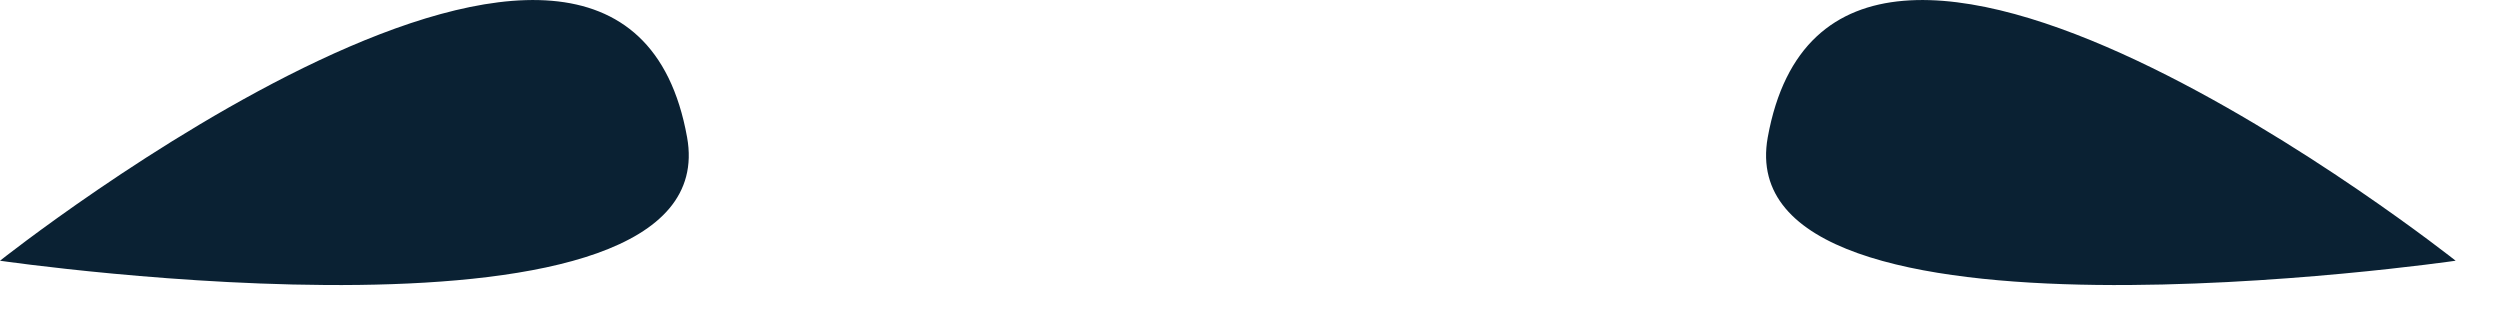
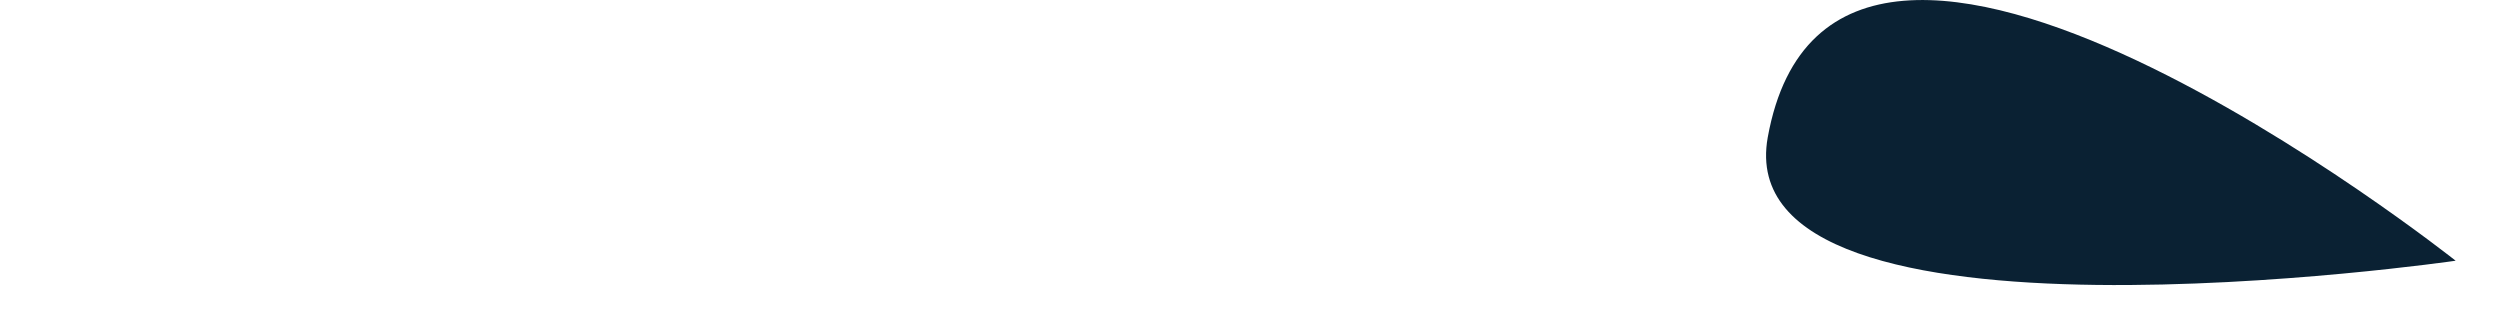
<svg xmlns="http://www.w3.org/2000/svg" width="31" height="4" viewBox="0 0 31 4" fill="none">
-   <path d="M0 3.233C0 3.233 7.7 -2.877 8.52 1.703C9.03 4.543 0 3.233 0 3.233Z" fill="#0A2133" />
  <path d="M30.45 3.233C30.45 3.233 22.75 -2.877 21.92 1.703C21.41 4.543 30.45 3.233 30.45 3.233Z" fill="#0A2133" />
</svg>